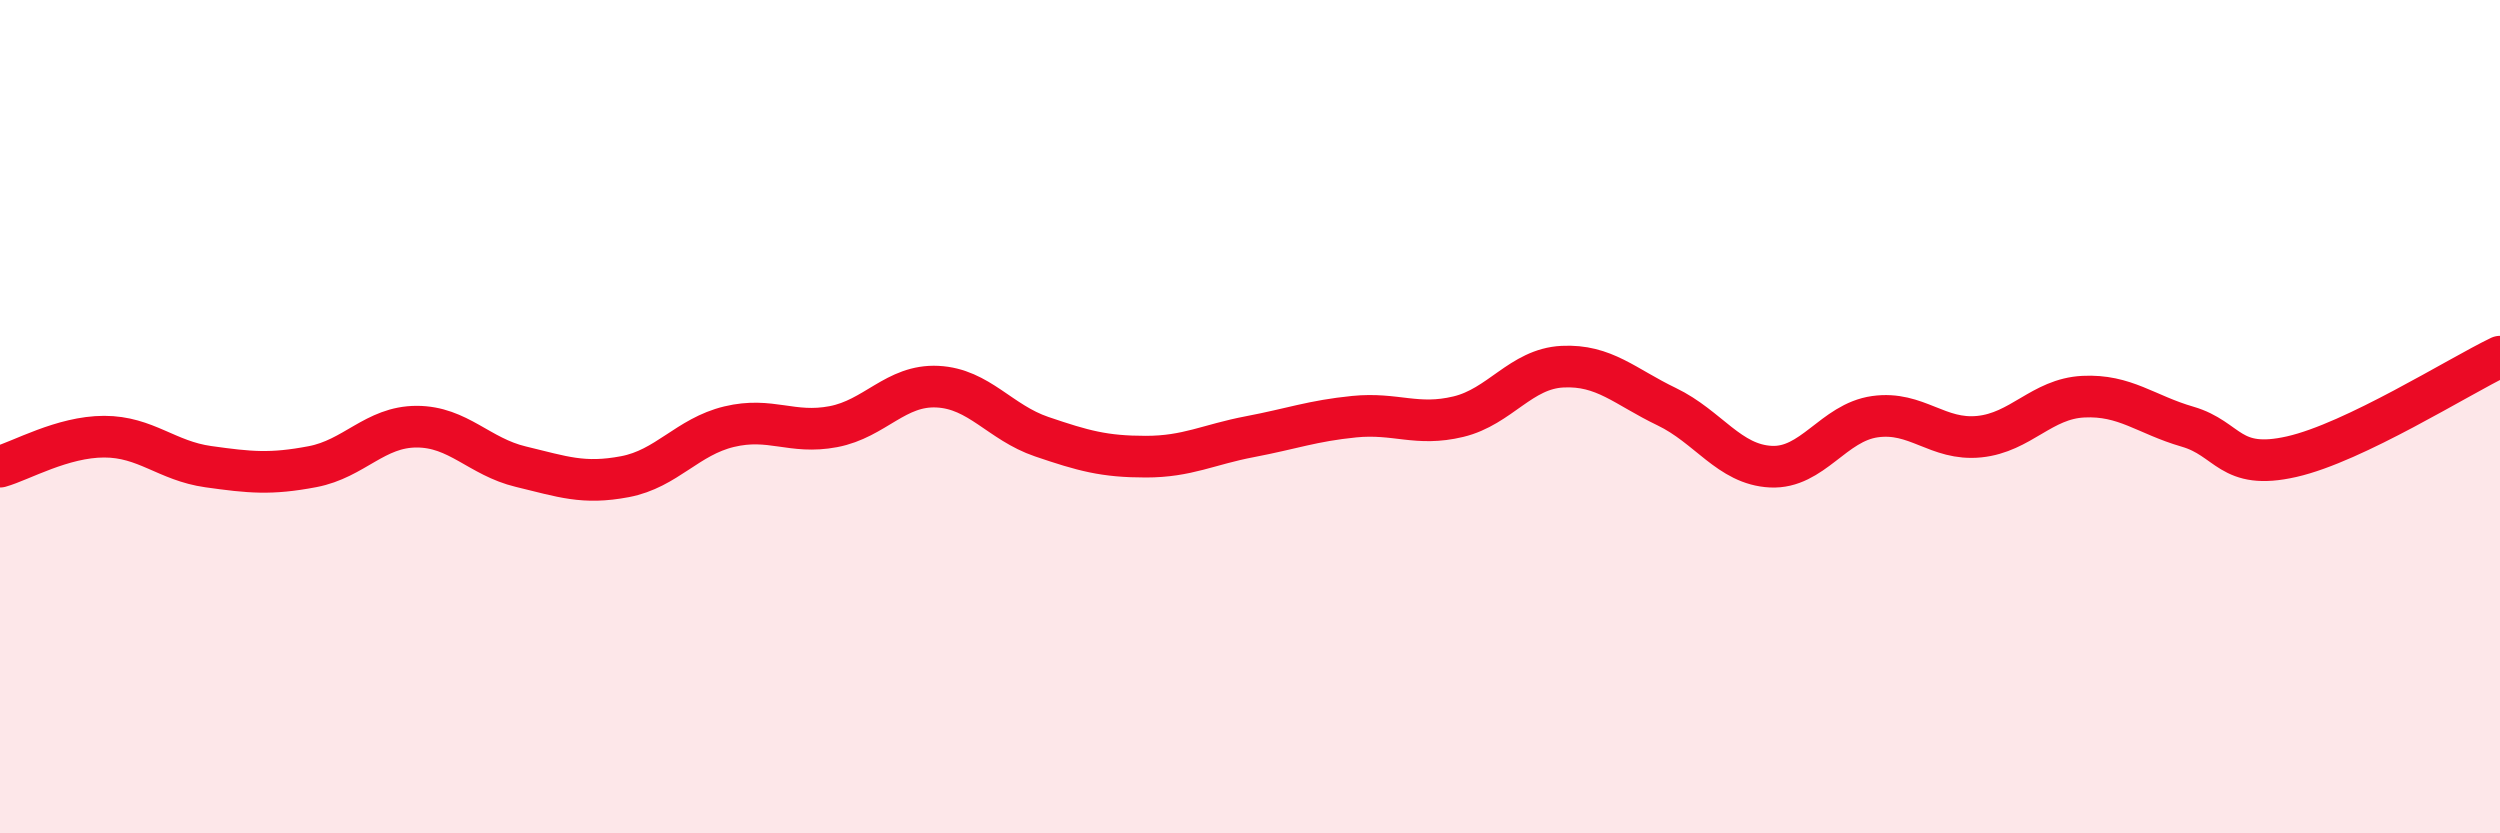
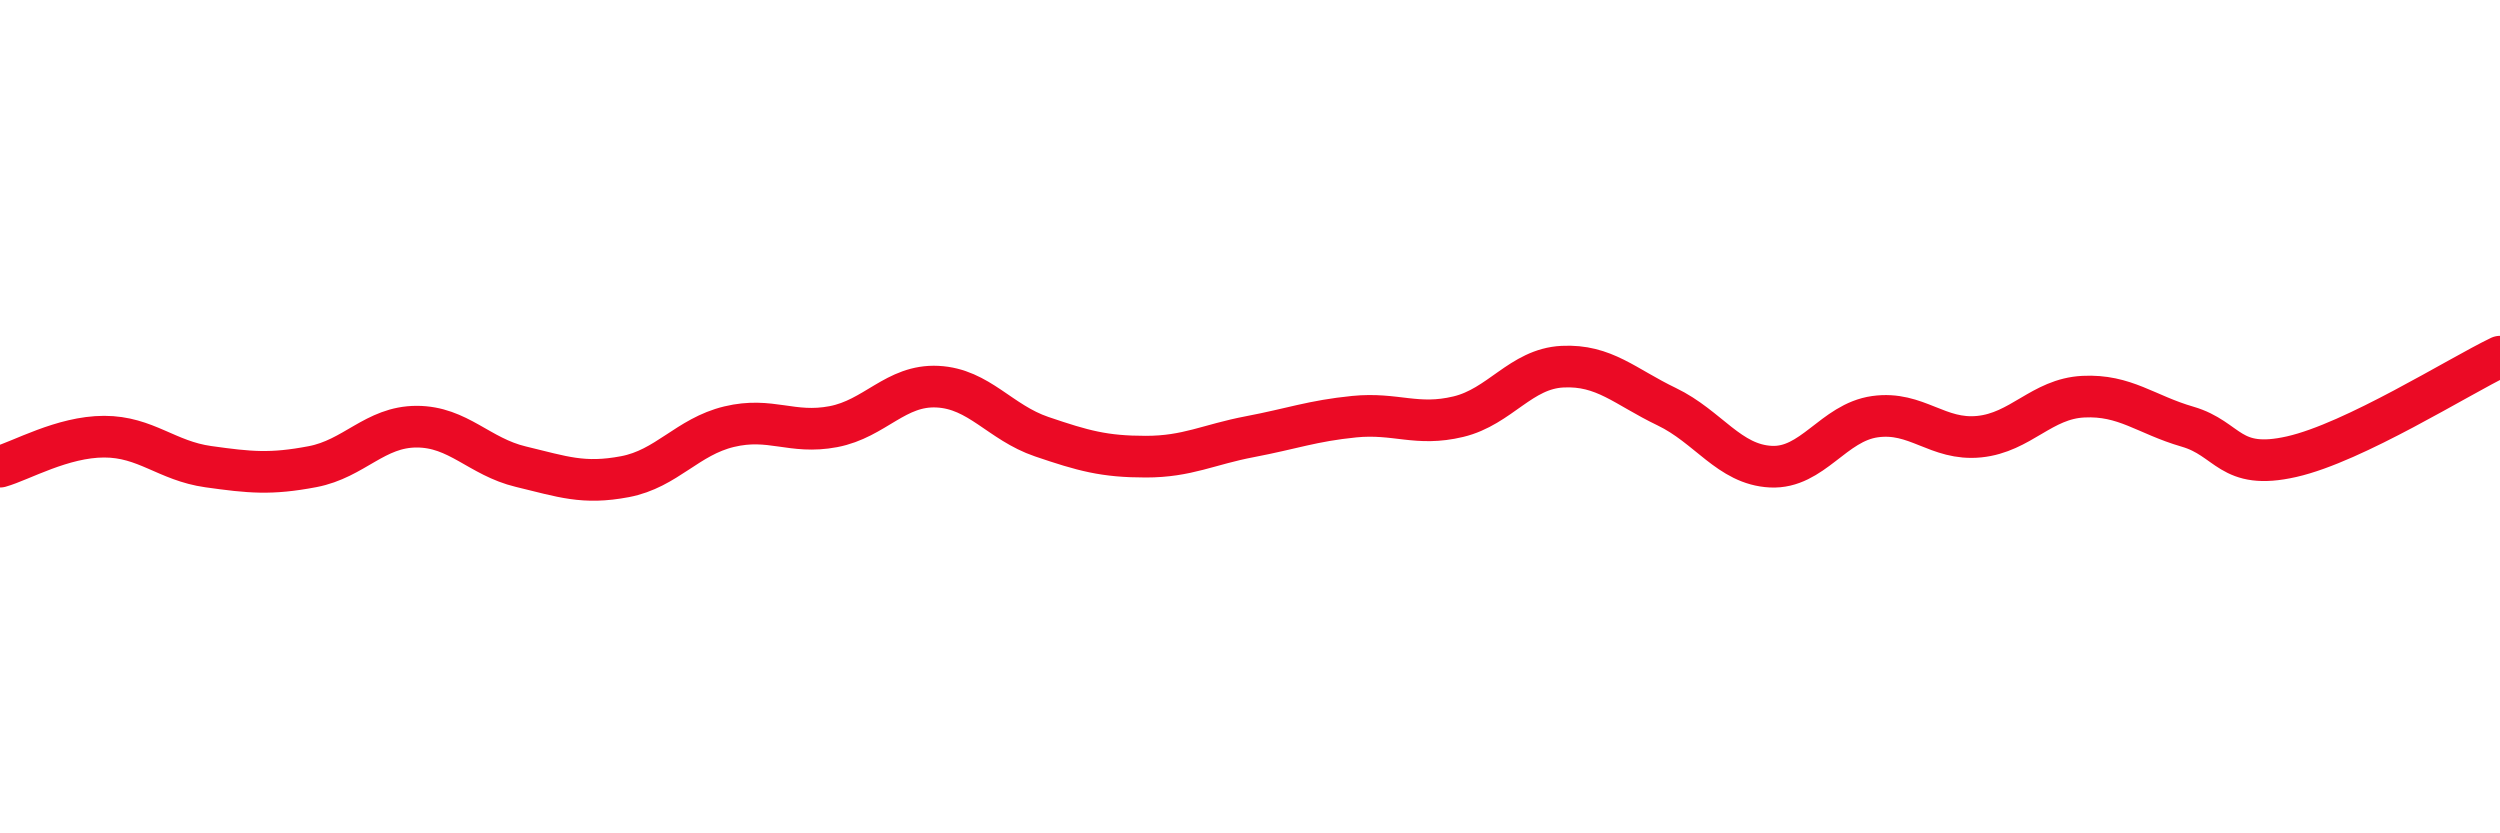
<svg xmlns="http://www.w3.org/2000/svg" width="60" height="20" viewBox="0 0 60 20">
-   <path d="M 0,11.2 C 0.5,11.06 1.5,10.48 2.5,10.48 C 3.5,10.48 4,11.06 5,11.2 C 6,11.34 6.5,11.39 7.5,11.2 C 8.5,11.01 9,10.24 10,10.24 C 11,10.24 11.5,10.96 12.5,11.2 C 13.5,11.44 14,11.63 15,11.44 C 16,11.25 16.5,10.48 17.5,10.24 C 18.5,10 19,10.43 20,10.24 C 21,10.05 21.5,9.23 22.5,9.28 C 23.5,9.33 24,10.14 25,10.48 C 26,10.82 26.5,10.96 27.5,10.96 C 28.5,10.96 29,10.67 30,10.48 C 31,10.29 31.5,10.1 32.5,10 C 33.5,9.9 34,10.24 35,10 C 36,9.76 36.5,8.85 37.5,8.8 C 38.5,8.75 39,9.28 40,9.76 C 41,10.24 41.5,11.15 42.5,11.2 C 43.5,11.25 44,10.14 45,10 C 46,9.86 46.5,10.58 47.5,10.48 C 48.5,10.38 49,9.57 50,9.52 C 51,9.47 51.5,9.95 52.5,10.24 C 53.5,10.53 53.5,11.3 55,10.96 C 56.5,10.62 59,9.04 60,8.56L60 20L0 20Z" fill="#EB0A25" opacity="0.1" stroke-linecap="round" stroke-linejoin="round" />
  <path d="M 0,11.2 C 0.5,11.06 1.5,10.48 2.5,10.48 C 3.5,10.48 4,11.06 5,11.2 C 6,11.34 6.5,11.39 7.5,11.2 C 8.5,11.01 9,10.24 10,10.24 C 11,10.24 11.5,10.96 12.5,11.2 C 13.5,11.44 14,11.63 15,11.44 C 16,11.25 16.5,10.48 17.5,10.24 C 18.5,10 19,10.43 20,10.24 C 21,10.05 21.5,9.23 22.5,9.28 C 23.5,9.33 24,10.14 25,10.48 C 26,10.82 26.5,10.96 27.5,10.96 C 28.5,10.96 29,10.67 30,10.48 C 31,10.29 31.5,10.1 32.5,10 C 33.5,9.9 34,10.24 35,10 C 36,9.76 36.5,8.85 37.5,8.8 C 38.5,8.75 39,9.28 40,9.76 C 41,10.24 41.5,11.15 42.5,11.2 C 43.5,11.25 44,10.14 45,10 C 46,9.86 46.5,10.58 47.5,10.48 C 48.5,10.38 49,9.57 50,9.52 C 51,9.47 51.5,9.95 52.5,10.24 C 53.5,10.53 53.5,11.3 55,10.96 C 56.5,10.62 59,9.04 60,8.56" stroke="#EB0A25" stroke-width="1" fill="none" stroke-linecap="round" stroke-linejoin="round" />
</svg>